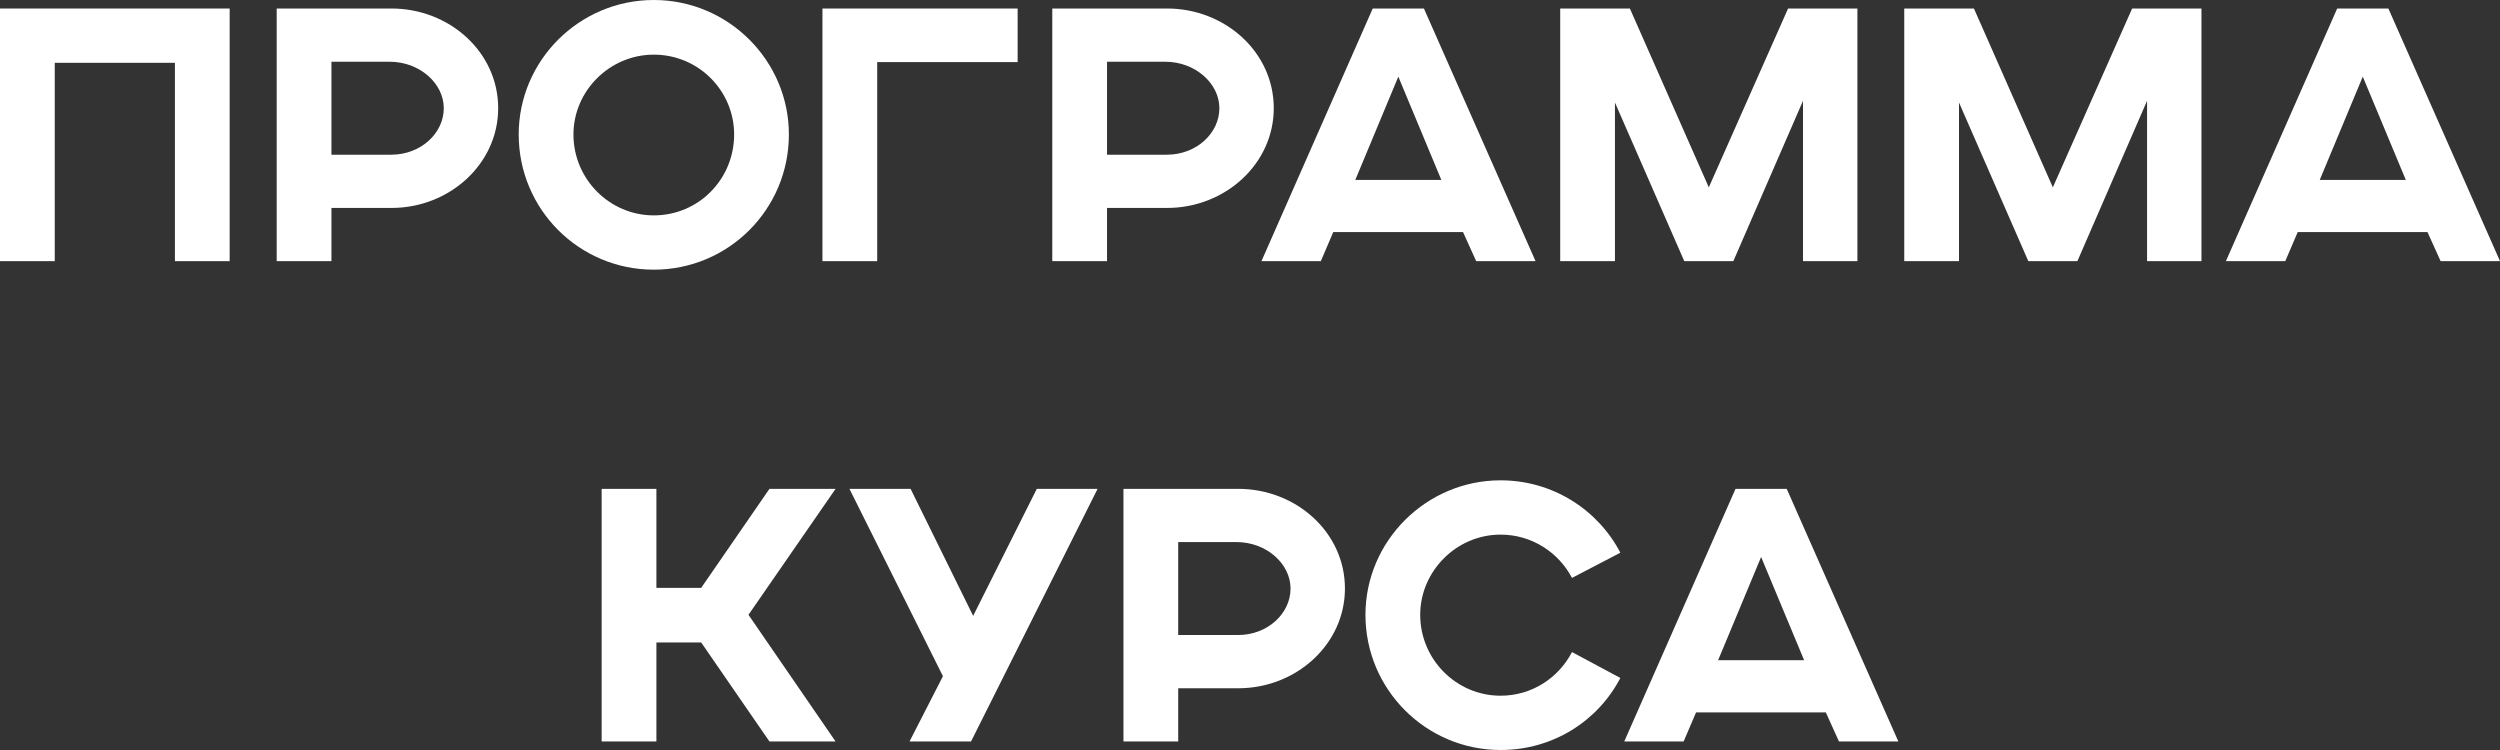
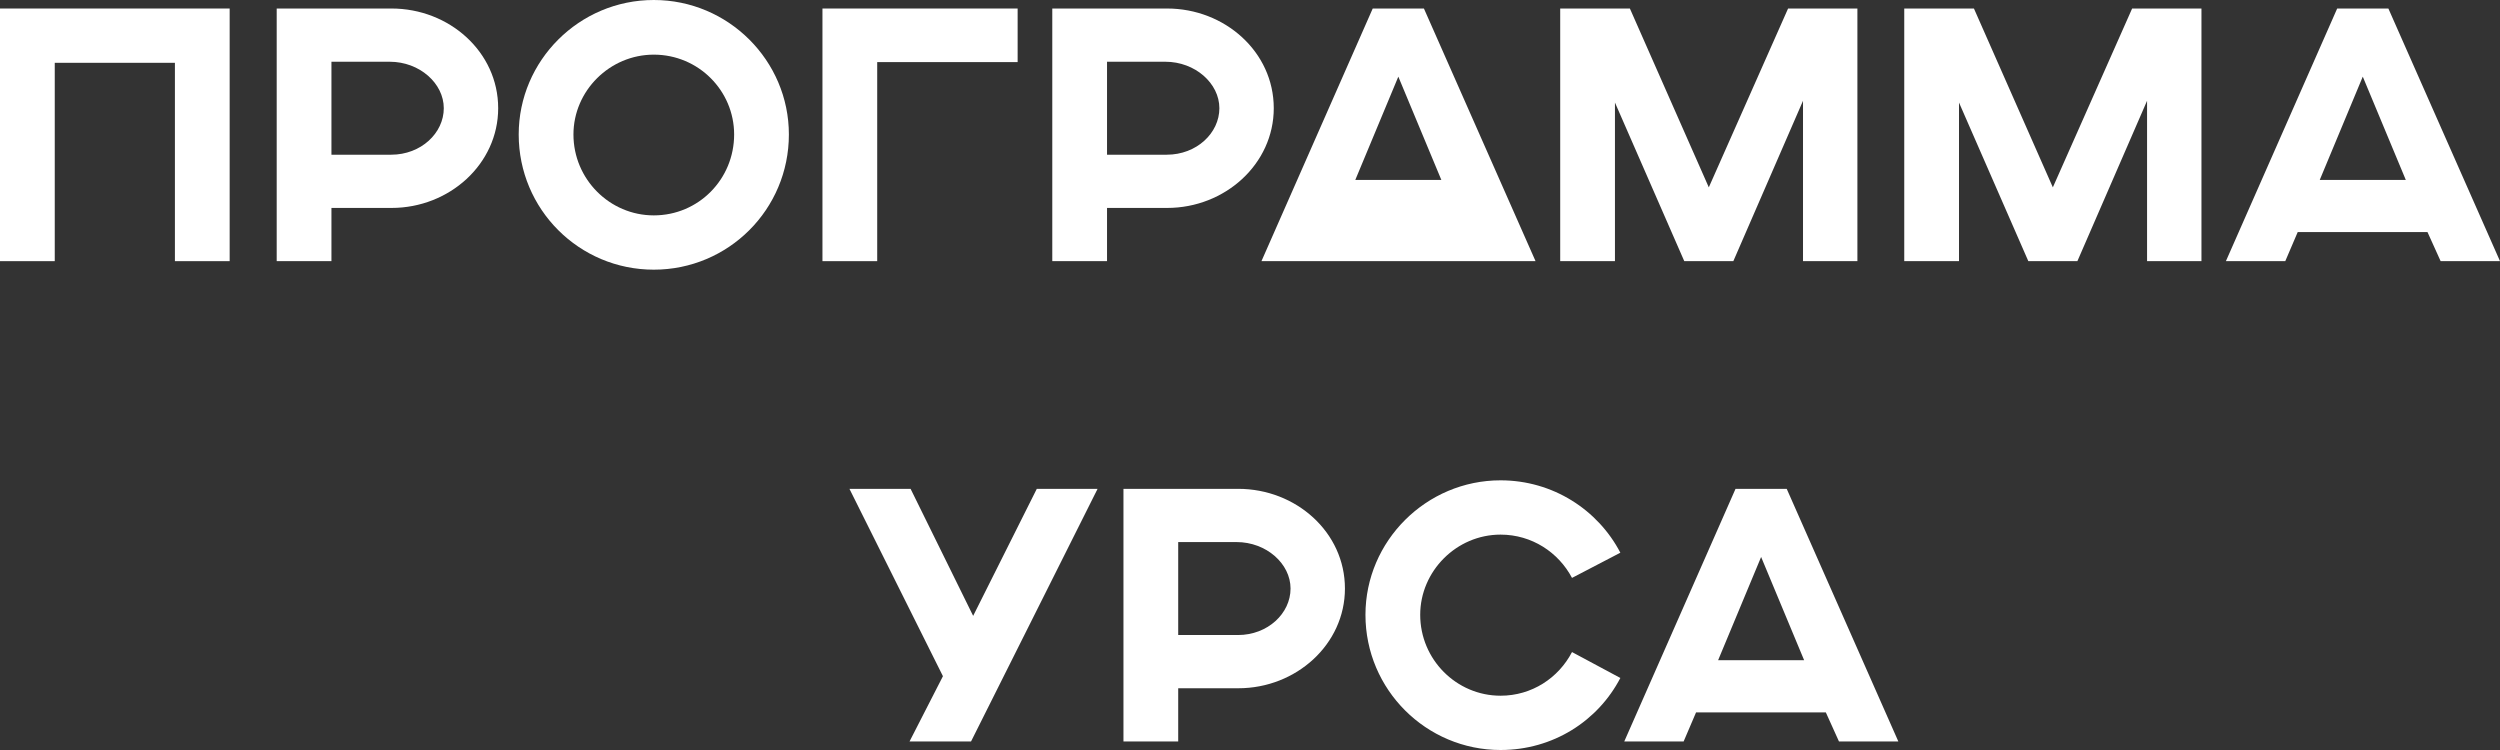
<svg xmlns="http://www.w3.org/2000/svg" width="780" height="234" viewBox="0 0 780 234" fill="none">
  <rect x="0" y="0" width="780" height="234" fill="#333333" stroke="none" />
  <path d="M0 81.481H17.081V19.595H54.572V81.481H71.653V2.657H0V81.481Z" fill="white" />
  <path d="M86.33 81.481H103.411V64.875H122.156C140.236 64.875 155.432 51.147 155.432 33.766C155.432 16.163 140.125 2.657 122.156 2.657H86.33V81.481ZM103.411 48.269V19.263H121.602C130.919 19.263 138.461 26.017 138.461 33.766C138.461 41.516 131.362 48.269 122.045 48.269H103.411Z" fill="white" />
  <path d="M229.051 41.959C229.051 55.908 217.959 67.2 203.983 67.2C190.23 67.2 178.916 55.908 178.916 41.959C178.916 28.341 190.23 17.049 203.983 17.049C217.959 17.049 229.051 28.341 229.051 41.959ZM161.835 41.959C161.835 65.318 180.691 84.138 203.983 84.138C227.276 84.138 246.132 65.318 246.132 41.959C246.132 18.931 227.276 0 203.983 0C180.691 0 161.835 18.931 161.835 41.959Z" fill="white" />
  <path d="M256.606 81.481H273.688V19.374H317.5V2.657H256.606V81.481Z" fill="white" />
  <path d="M328.313 81.481H345.394V64.875H364.14C382.219 64.875 397.415 51.147 397.415 33.766C397.415 16.163 382.108 2.657 364.14 2.657H328.313V81.481ZM345.394 48.269V19.263H363.585C372.902 19.263 380.445 26.017 380.445 33.766C380.445 41.516 373.346 48.269 364.029 48.269H345.394Z" fill="white" />
-   <path d="M393.574 81.481H412.097L415.979 72.403H456.464L460.568 81.481H479.091L444.263 2.657H428.291L393.574 81.481ZM422.856 56.129L436.277 23.913L449.698 56.129H422.856Z" fill="white" />
+   <path d="M393.574 81.481H412.097H456.464L460.568 81.481H479.091L444.263 2.657H428.291L393.574 81.481ZM422.856 56.129L436.277 23.913L449.698 56.129H422.856Z" fill="white" />
  <path d="M486.783 81.481H503.864V31.995L525.493 81.481H540.8L562.54 31.441V81.481H579.51V2.657H557.881L533.147 58.454L508.523 2.657H486.783V81.481Z" fill="white" />
  <path d="M594.126 81.481H611.208V31.995L632.837 81.481H648.144L669.883 31.441V81.481H686.854V2.657H665.225L640.49 58.454L615.866 2.657H594.126V81.481Z" fill="white" />
  <path d="M694.482 81.481H713.005L716.888 72.403H757.373L761.477 81.481H780L745.172 2.657H729.2L694.482 81.481ZM723.765 56.129L737.186 23.913L750.607 56.129H723.765Z" fill="white" />
-   <path d="M187.716 231.343H204.797V200.455H218.773L240.069 231.343H260.7L233.525 191.82L260.7 152.519H240.069L218.773 183.406H204.797V152.519H187.716V231.343Z" fill="white" />
  <path d="M283.771 231.343H302.96L342.446 152.519H323.479L303.625 192.152L284.104 152.519H265.026L294.197 210.973L283.771 231.343Z" fill="white" />
  <path d="M350.518 231.343H367.6V214.737H386.345C404.425 214.737 419.62 201.009 419.62 183.628C419.62 166.025 404.314 152.519 386.345 152.519H350.518V231.343ZM367.6 198.13V169.125H385.79C395.107 169.125 402.65 175.878 402.65 183.628C402.65 191.377 395.551 198.13 386.234 198.13H367.6Z" fill="white" />
  <path d="M490.467 203.444C486.252 211.526 477.933 217.062 468.172 217.062C454.418 217.062 443.105 205.769 443.105 191.82C443.105 178.203 454.418 166.8 468.172 166.8C477.933 166.8 486.252 172.335 490.467 180.306L505.551 172.446C498.564 159.05 484.477 149.862 468.172 149.862C444.99 149.862 426.023 168.793 426.023 191.82C426.023 215.18 444.99 234 468.172 234C484.588 234 498.564 224.922 505.551 211.526L490.467 203.444Z" fill="white" />
  <path d="M506.766 231.343H525.29L529.172 222.265H569.657L573.761 231.343H592.284L557.456 152.519H541.484L506.766 231.343ZM536.049 205.991L549.47 173.775L562.891 205.991H536.049Z" fill="white" />
</svg>